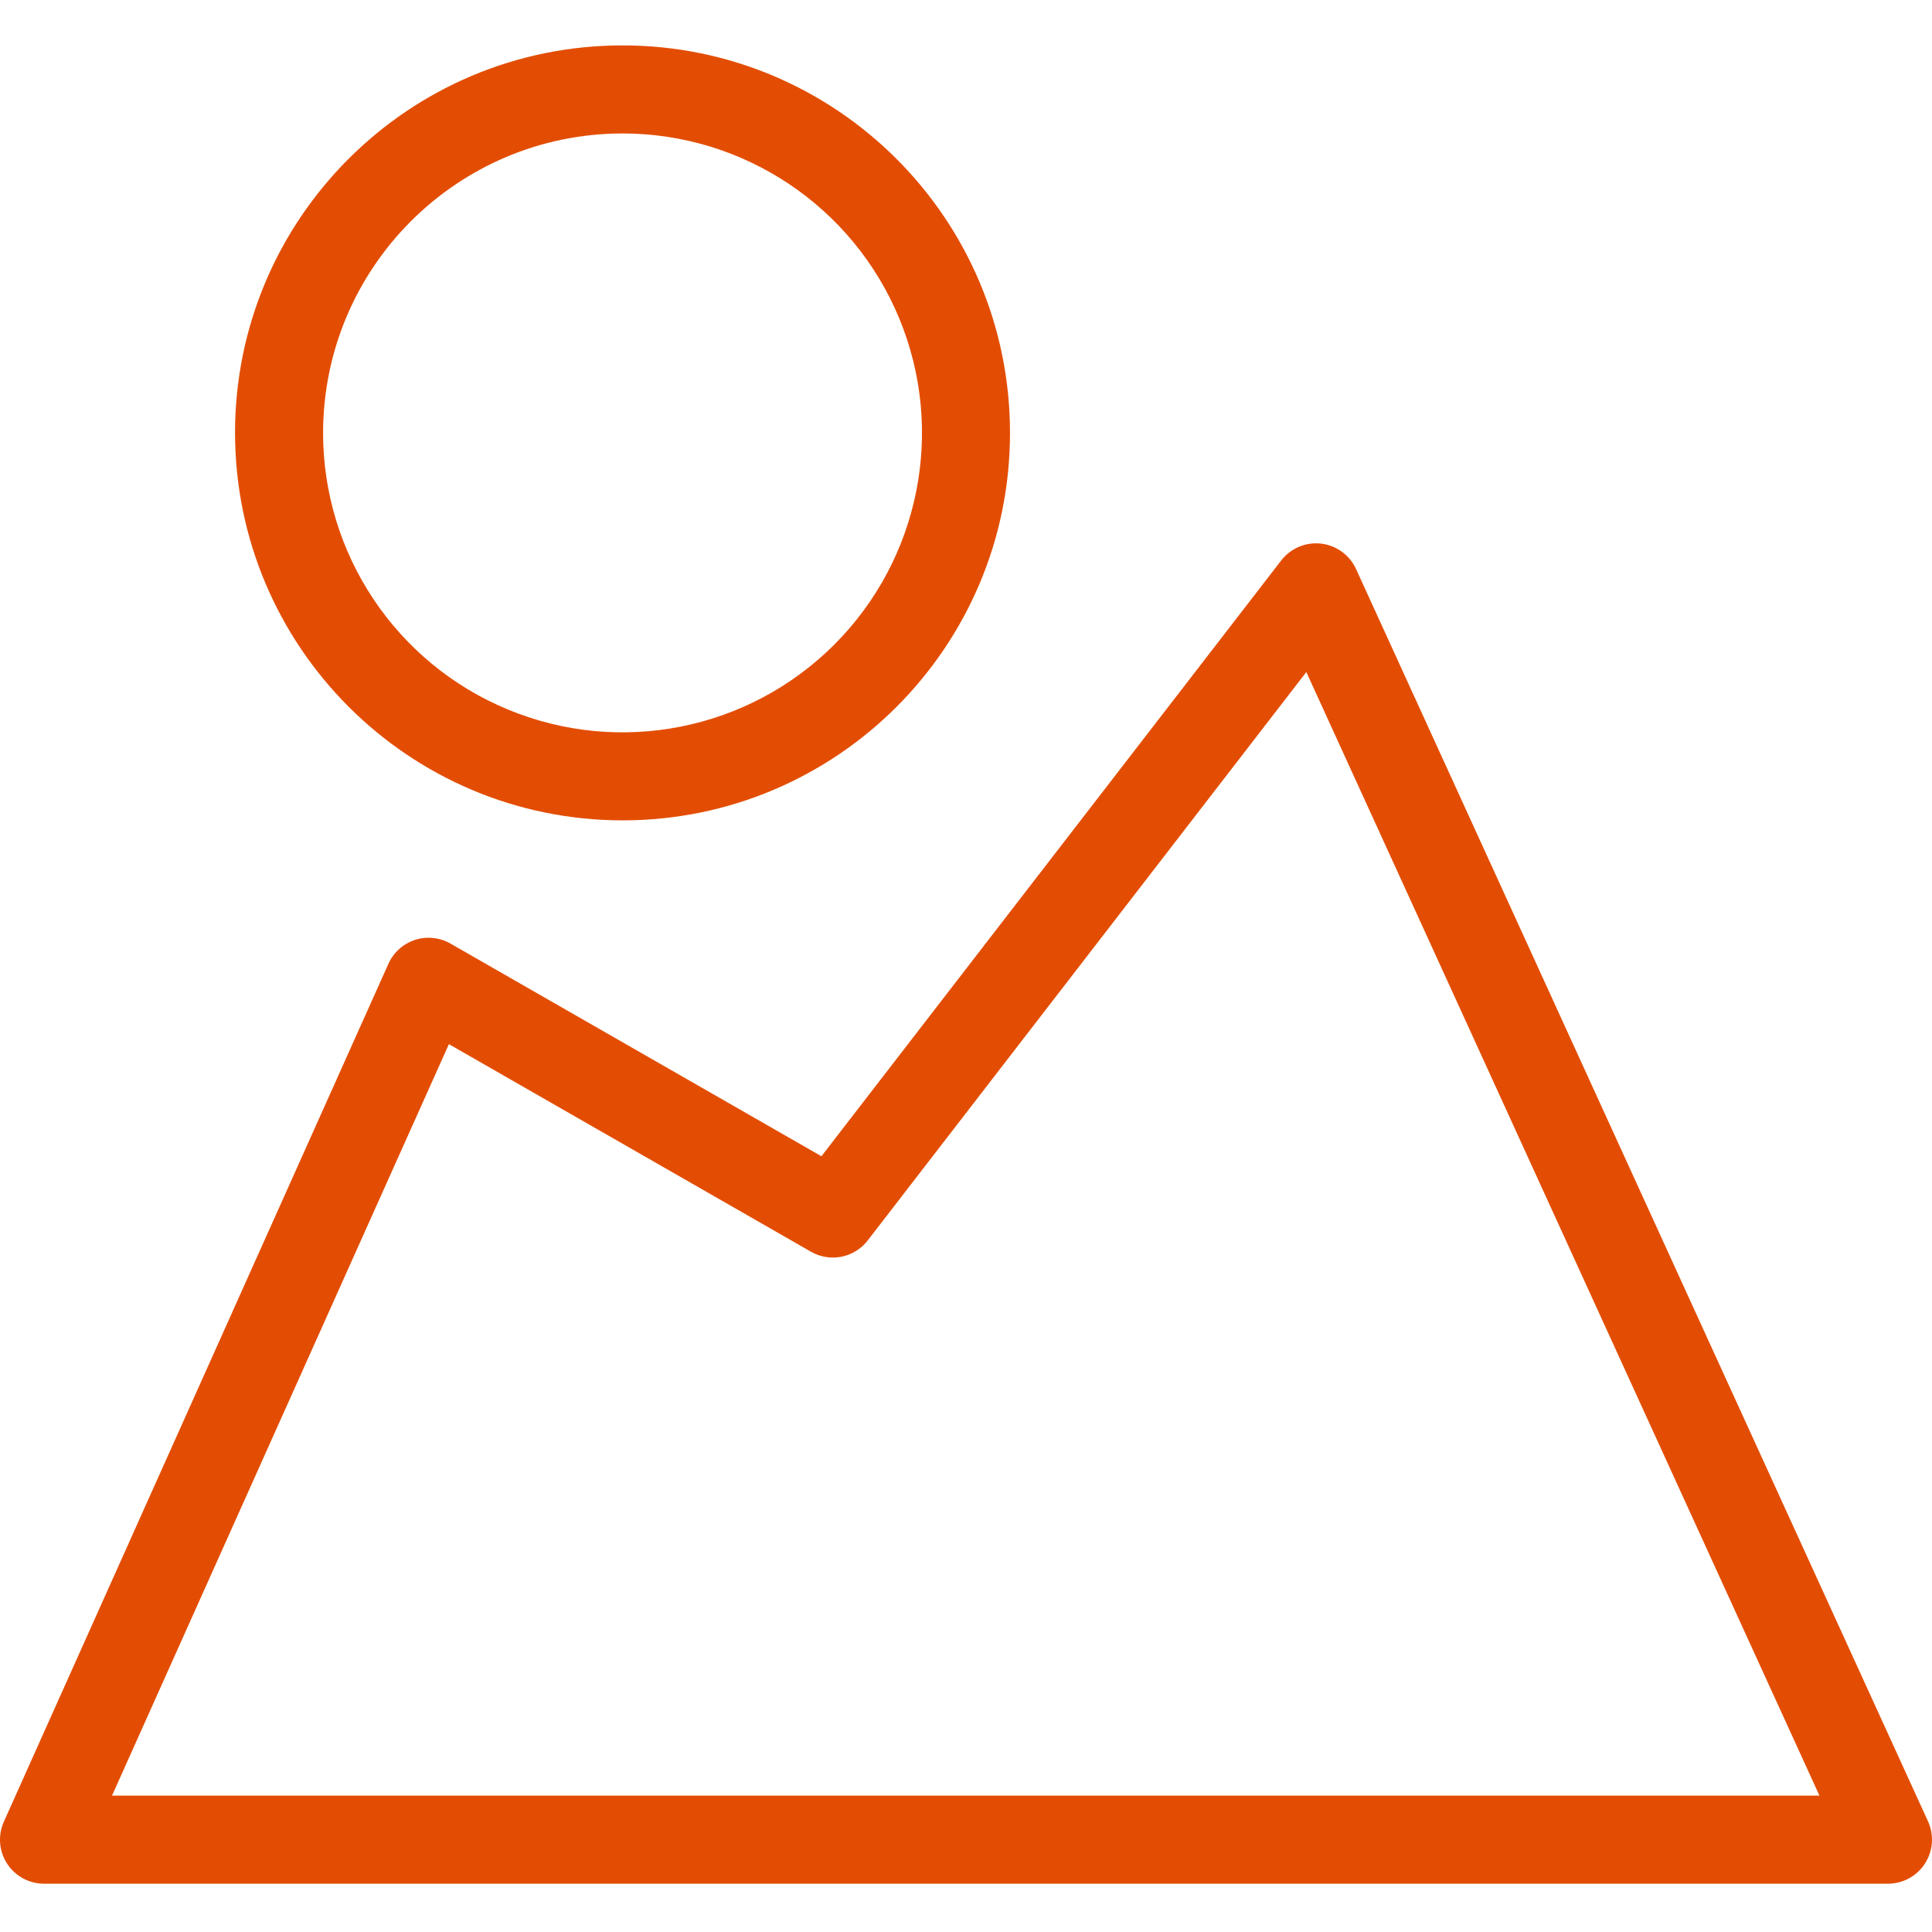
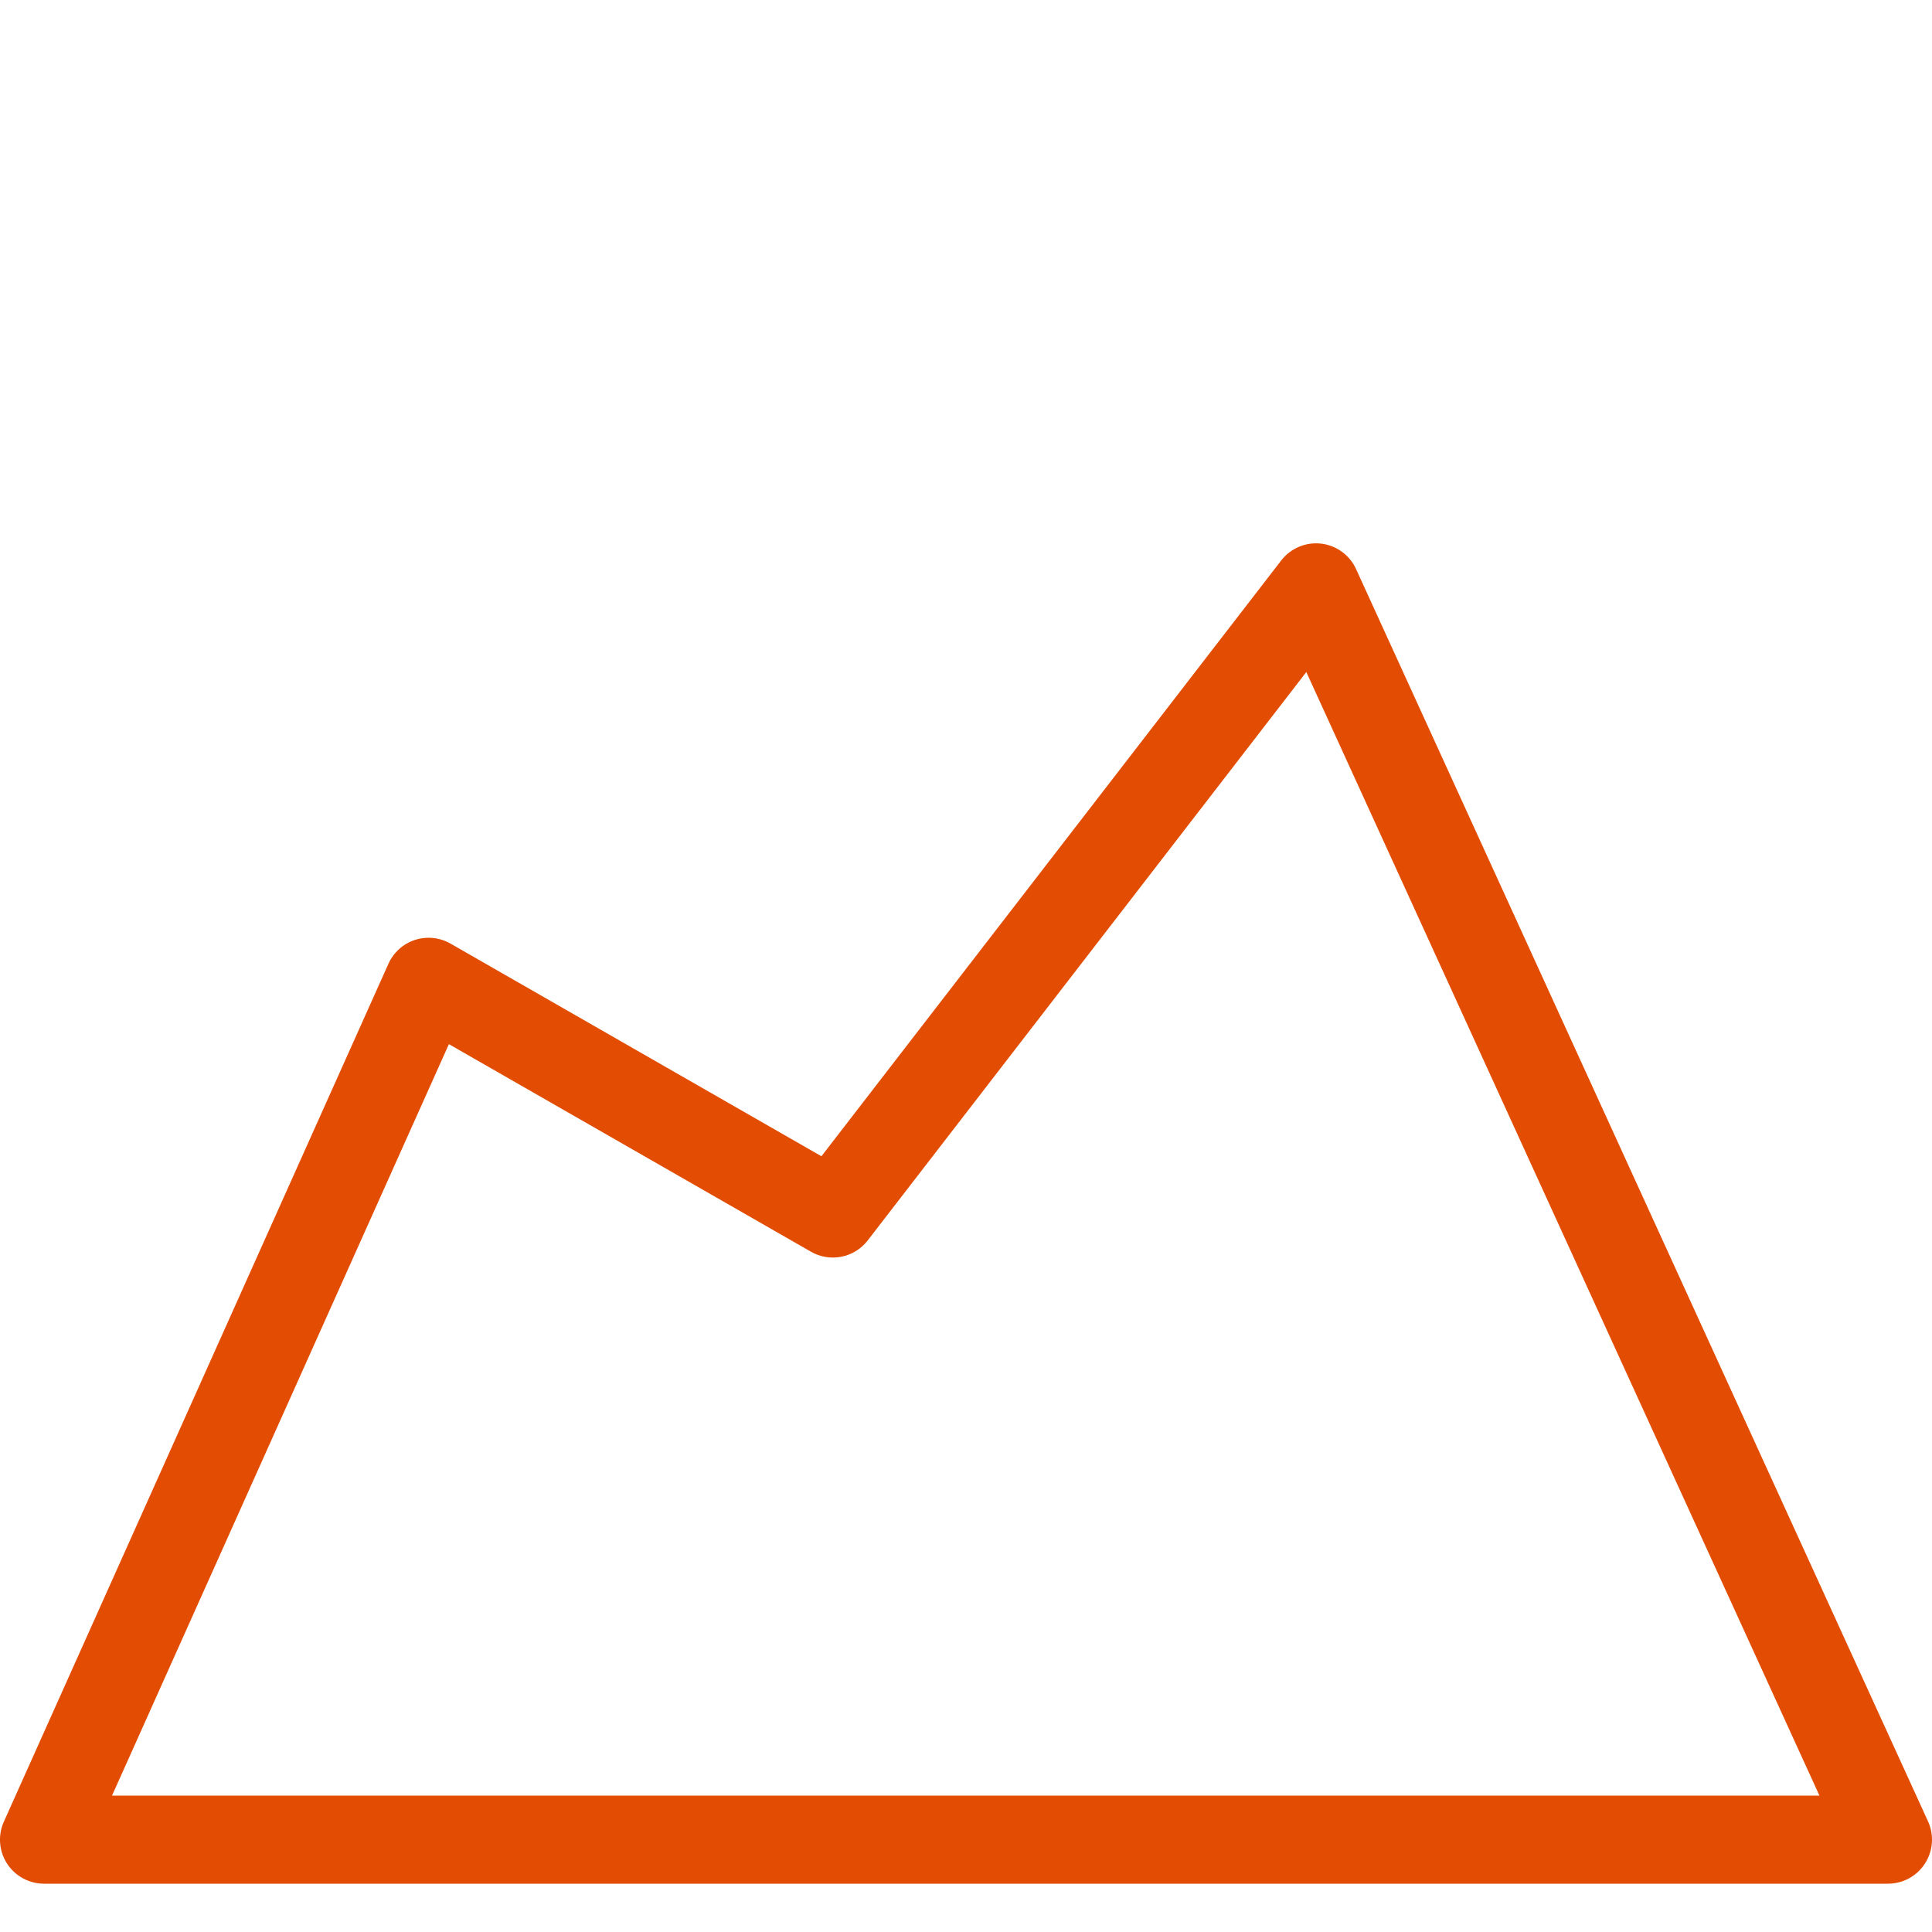
<svg xmlns="http://www.w3.org/2000/svg" width="40px" height="40px" viewBox="0 0 40 40" version="1.1">
  <title>image</title>
  <g id="image" stroke="none" stroke-width="1" fill="none" fill-rule="evenodd">
    <path d="M39.918,37.71 L28.076,11.782 C27.944,11.492 27.669,11.292 27.351,11.255 C27.034,11.219 26.721,11.351 26.526,11.604 L17.007,23.939 L9.327,19.536 C9.103,19.408 8.836,19.381 8.591,19.46 C8.347,19.54 8.147,19.719 8.042,19.954 L0.08,37.716 C-0.047,37.998 -0.022,38.324 0.146,38.584 C0.314,38.843 0.602,39 0.912,39 L39.088,39 C39.399,39 39.688,38.842 39.855,38.581 C40.023,38.32 40.046,37.992 39.918,37.71 Z M2.319,37.177 L9.294,21.618 L16.791,25.916 C17.186,26.142 17.687,26.042 17.965,25.682 L27.046,13.914 L37.67,37.177 L2.319,37.177 Z" id="Shape" fill="#E34D03" fill-rule="nonzero" />
-     <path d="M12.888,16.985 C17.319,16.985 20.911,13.394 20.911,8.963 C20.911,4.532 17.32,0.94 12.889,0.94 C8.458,0.94 4.866,4.531 4.866,8.962 C4.871,13.391 8.46,16.98 12.888,16.985 Z M12.888,2.763 C15.396,2.763 17.657,4.273 18.617,6.59 C19.576,8.907 19.046,11.573 17.273,13.346 C15.499,15.12 12.833,15.65 10.516,14.69 C8.199,13.731 6.689,11.47 6.689,8.962 C6.693,5.54 9.466,2.767 12.888,2.763 L12.888,2.763 Z" id="Shape" fill="#E34D03" fill-rule="nonzero" />
  </g>
</svg>